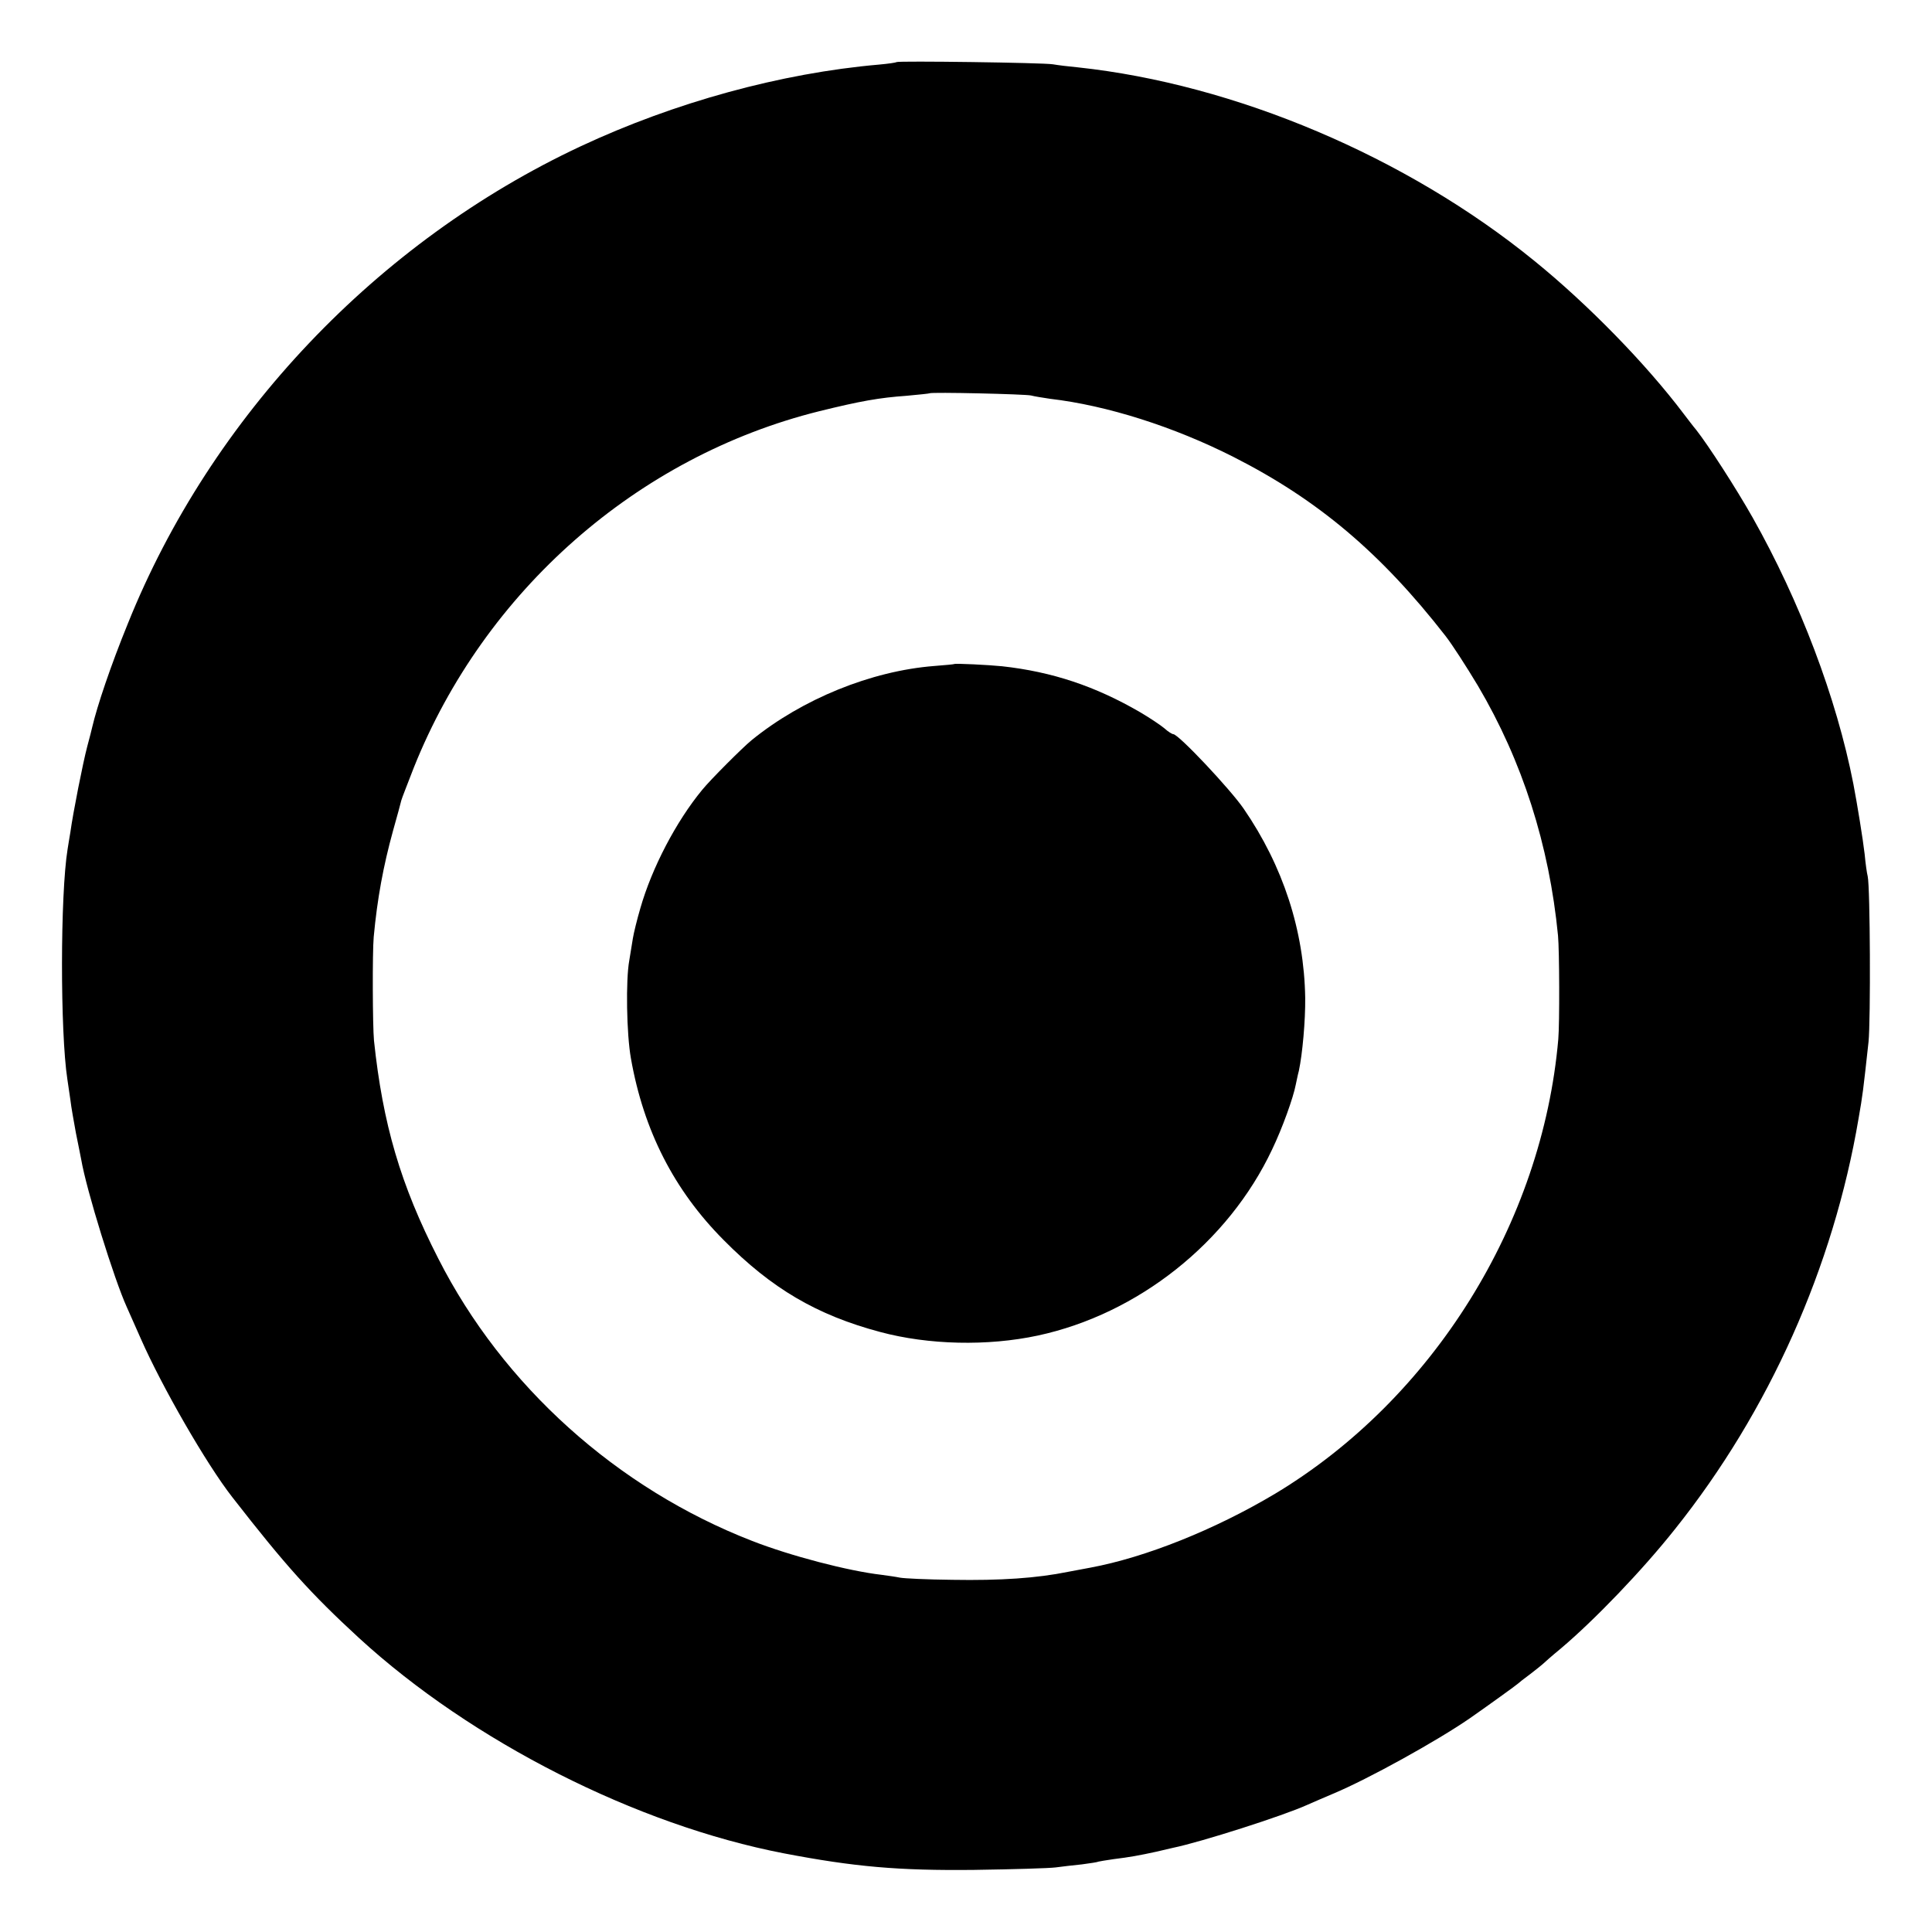
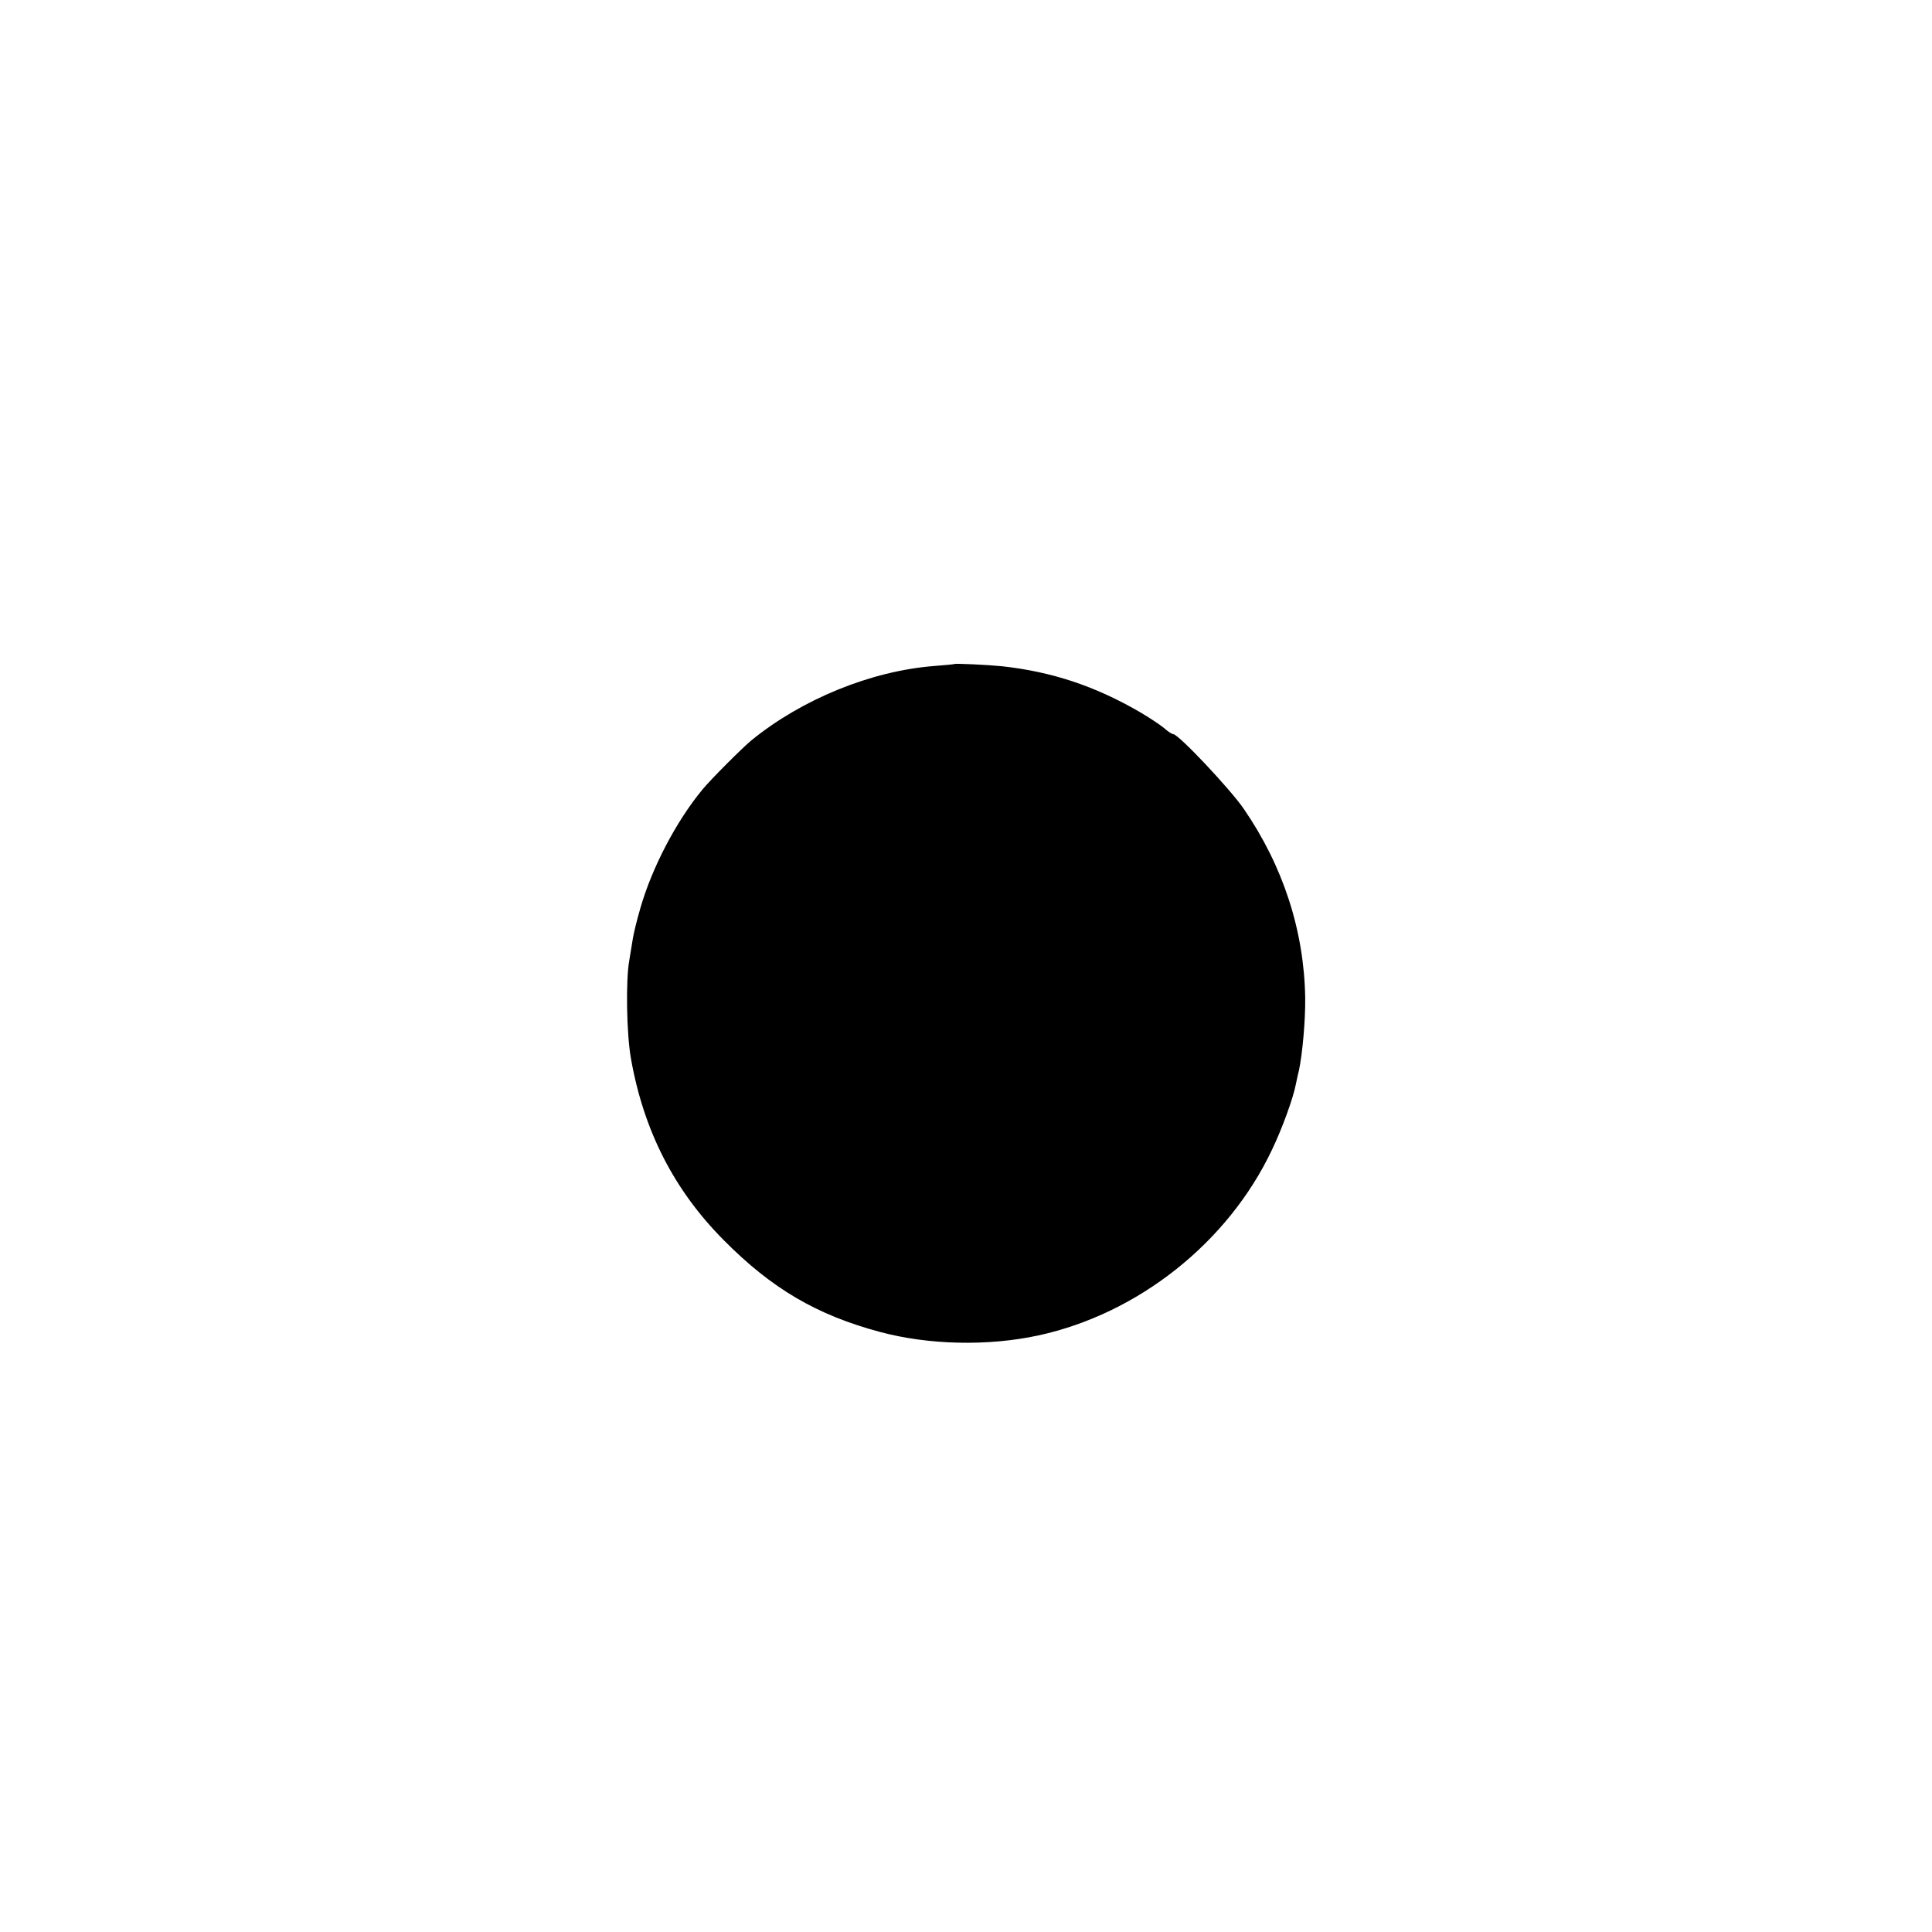
<svg xmlns="http://www.w3.org/2000/svg" version="1.0" width="933.333" height="933.333" viewBox="0 0 700 700">
-   <path d="M324.8 22.5c-.2.2-3 .6-6.3.9-35.6 3.1-74.1 13.7-108.1 29.6-73.7 34.5-134 98-164.1 173-6.2 15.2-11.1 29.8-12.9 37.5-.1.5-.9 3.7-1.8 7-1.6 6.1-5.1 23.8-6.1 31-.4 2.2-.8 5-1 6.1-2.7 16.5-2.7 66.5-.1 83.4.2 1.4.7 4.7 1.1 7.5.3 2.7 1.3 8.1 2 12 .8 3.8 1.6 8.1 1.9 9.5 1.9 11.2 12 43.6 16.5 53.5.5 1.1 2.8 6.3 5.1 11.5 7.6 17.3 23.8 45.5 33.2 57.5 19.3 24.8 28.3 34.8 45.9 51 40.9 37.5 100.5 67.7 153.9 78 25.6 4.9 41.6 6.3 69 6 14-.2 27.3-.6 29.5-.9 2.2-.3 6.5-.8 9.5-1.1 3-.4 5.7-.8 6-1 .3-.1 2.8-.5 5.5-.9 5.7-.7 9.1-1.3 15.5-2.7 2.5-.6 5.2-1.2 6-1.4 10.2-2.1 39.9-11.6 48.5-15.5 2.2-1 6.5-2.8 9.5-4.1 12.7-5.3 37.6-19.1 49.5-27.3 6.6-4.6 17-12.1 17.5-12.6.3-.3 2.3-1.9 4.5-3.5 2.2-1.7 4.2-3.3 4.5-3.6.3-.3 3.2-2.9 6.5-5.6 12.2-10.3 29.6-28.4 41.4-43.3 34.1-42.7 57.4-95 66.5-148.8 1.5-8.6 1.6-9.5 3.6-27.7.8-7.9.6-56.1-.3-60-.3-1.1-.8-4.7-1.1-8-.6-5.3-2.7-18.2-4.1-25.5-6.1-31.2-19.4-66.2-36.5-96.5-6-10.6-16-26.1-20.4-31.7-1.2-1.4-3.2-4.1-4.6-5.9-13.5-17.9-34.5-39.5-54.1-55.4-46.3-37.7-108.4-64-165.4-70.1-3.3-.3-7.3-.8-9-1.1-3.6-.6-56.1-1.3-56.7-.8zm48.8 120.8c1.1.3 4.2.8 6.9 1.2 20.6 2.4 44.8 10.1 66.5 21.1 30.5 15.5 53.3 34.7 76.8 64.9 2.4 3.1 7.5 11 11.7 18 16.1 27.3 25.8 57.6 29 90.5.5 5.3.6 31.7.1 37.5-5.8 66.7-45.4 130.3-102.6 164.7-21.8 13-47 23.1-67 26.8-3 .6-6.6 1.2-8 1.5-11.3 2.3-24.4 3.2-42 2.9-9.1-.1-17.6-.5-19-.8-1.4-.3-4.3-.7-6.5-1-12.2-1.4-33.2-6.9-47-12.3-48.9-19-90.3-56.2-113.7-102.3-13.7-26.8-20.1-48.7-23.3-79-.5-5.4-.6-31.9-.1-37.5 1.3-14 3.5-25.8 7-38.5 1.5-5.2 2.8-10.2 3-11 .2-.8 2.3-6.1 4.5-11.8 25.6-64.1 81-112.8 146.9-129.2 15-3.7 21.8-4.9 31.7-5.6 4.4-.4 8.2-.8 8.3-.9.6-.5 34.9.3 36.8.8z" />
  <path d="M345.7 240.6c-.1.1-3.3.4-7.2.7-22.9 1.8-47.9 12-66.2 26.9-3.3 2.7-14.9 14.3-17.9 18-9.4 11.4-18.2 28.2-22.4 42.9-1.2 4.1-2.4 9-2.7 10.9-.3 1.9-.9 5.5-1.3 8-1.3 7-1 26.6.6 35.5 4.6 26.1 15.6 47.7 33.6 65.8 17.4 17.6 33.8 27.2 56.7 33.3 17.5 4.7 38.9 5.2 57.1 1.3 36.3-7.8 69-33.7 84.9-67.4 3.7-7.7 7.7-18.8 8.6-23.6.3-1.3.7-3.5 1.1-4.9 1.3-6.1 2.4-18.2 2.3-26.5-.4-24.3-8-47.7-22.3-68.5-4.8-7-23.6-27-25.5-27-.4 0-1.9-.9-3.2-2.1-1.3-1.1-5.3-3.8-8.9-5.9-16.2-9.4-31.8-14.6-49.9-16.6-4.9-.5-17-1.1-17.4-.8z" />
</svg>